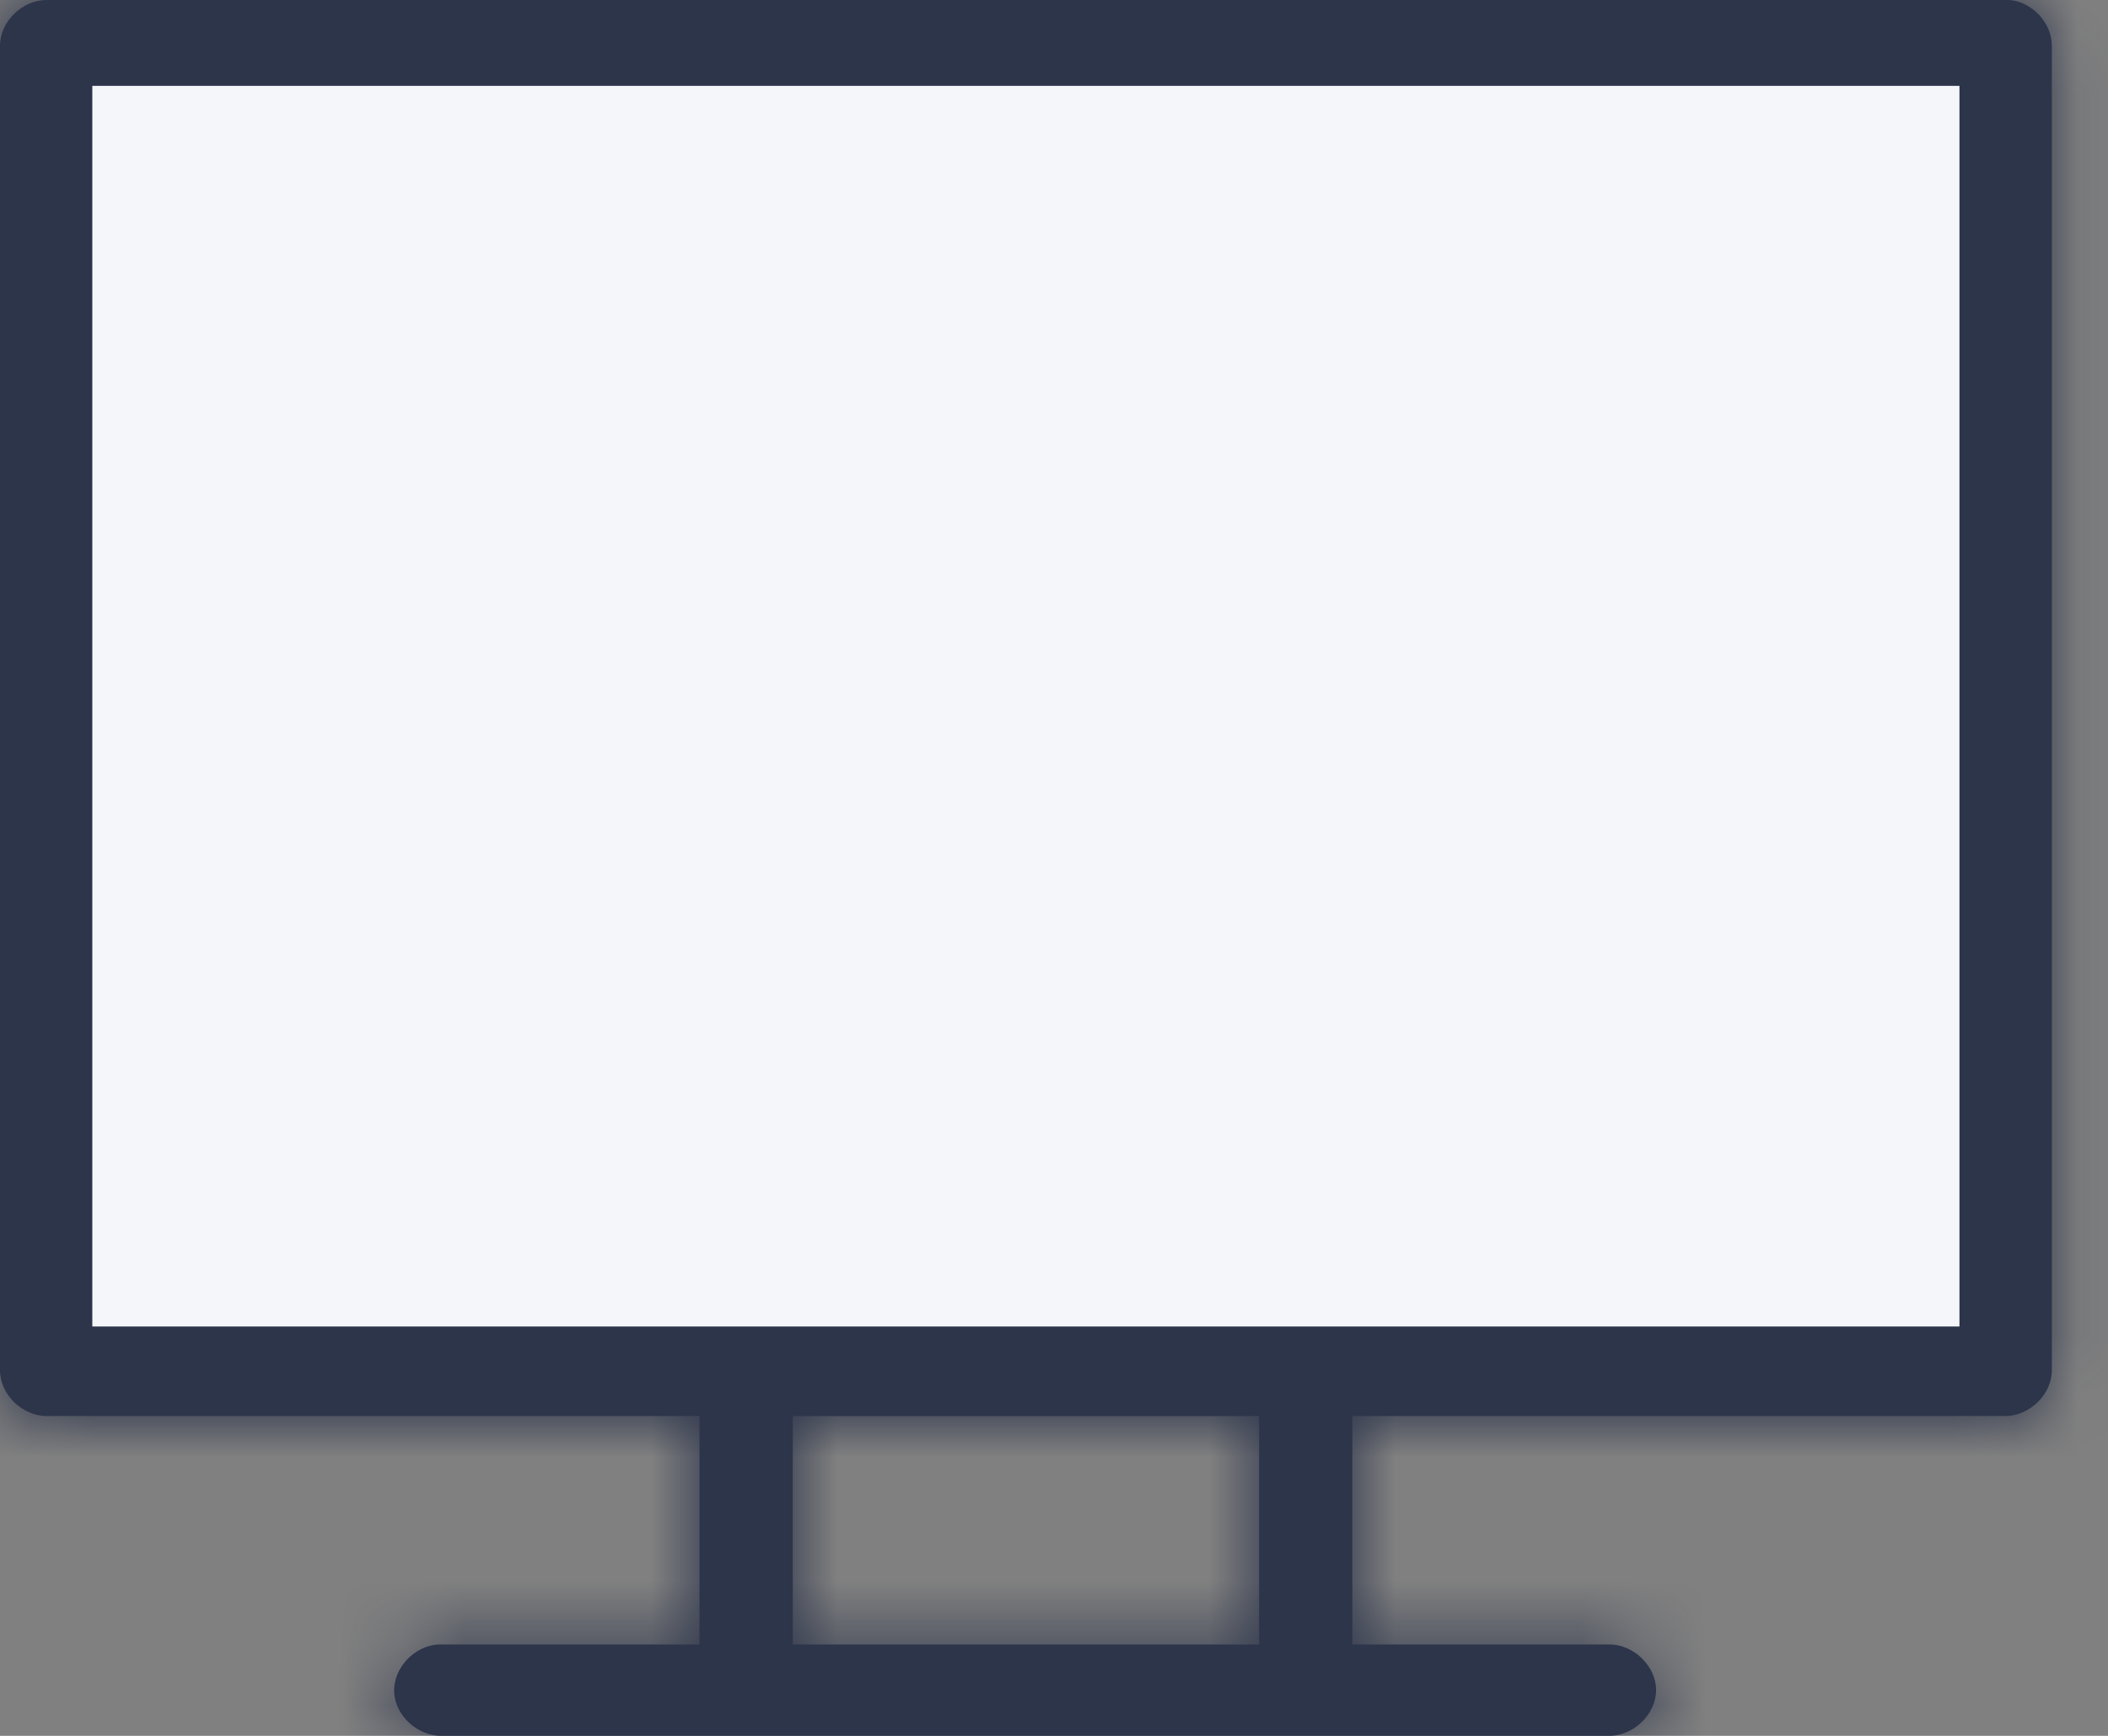
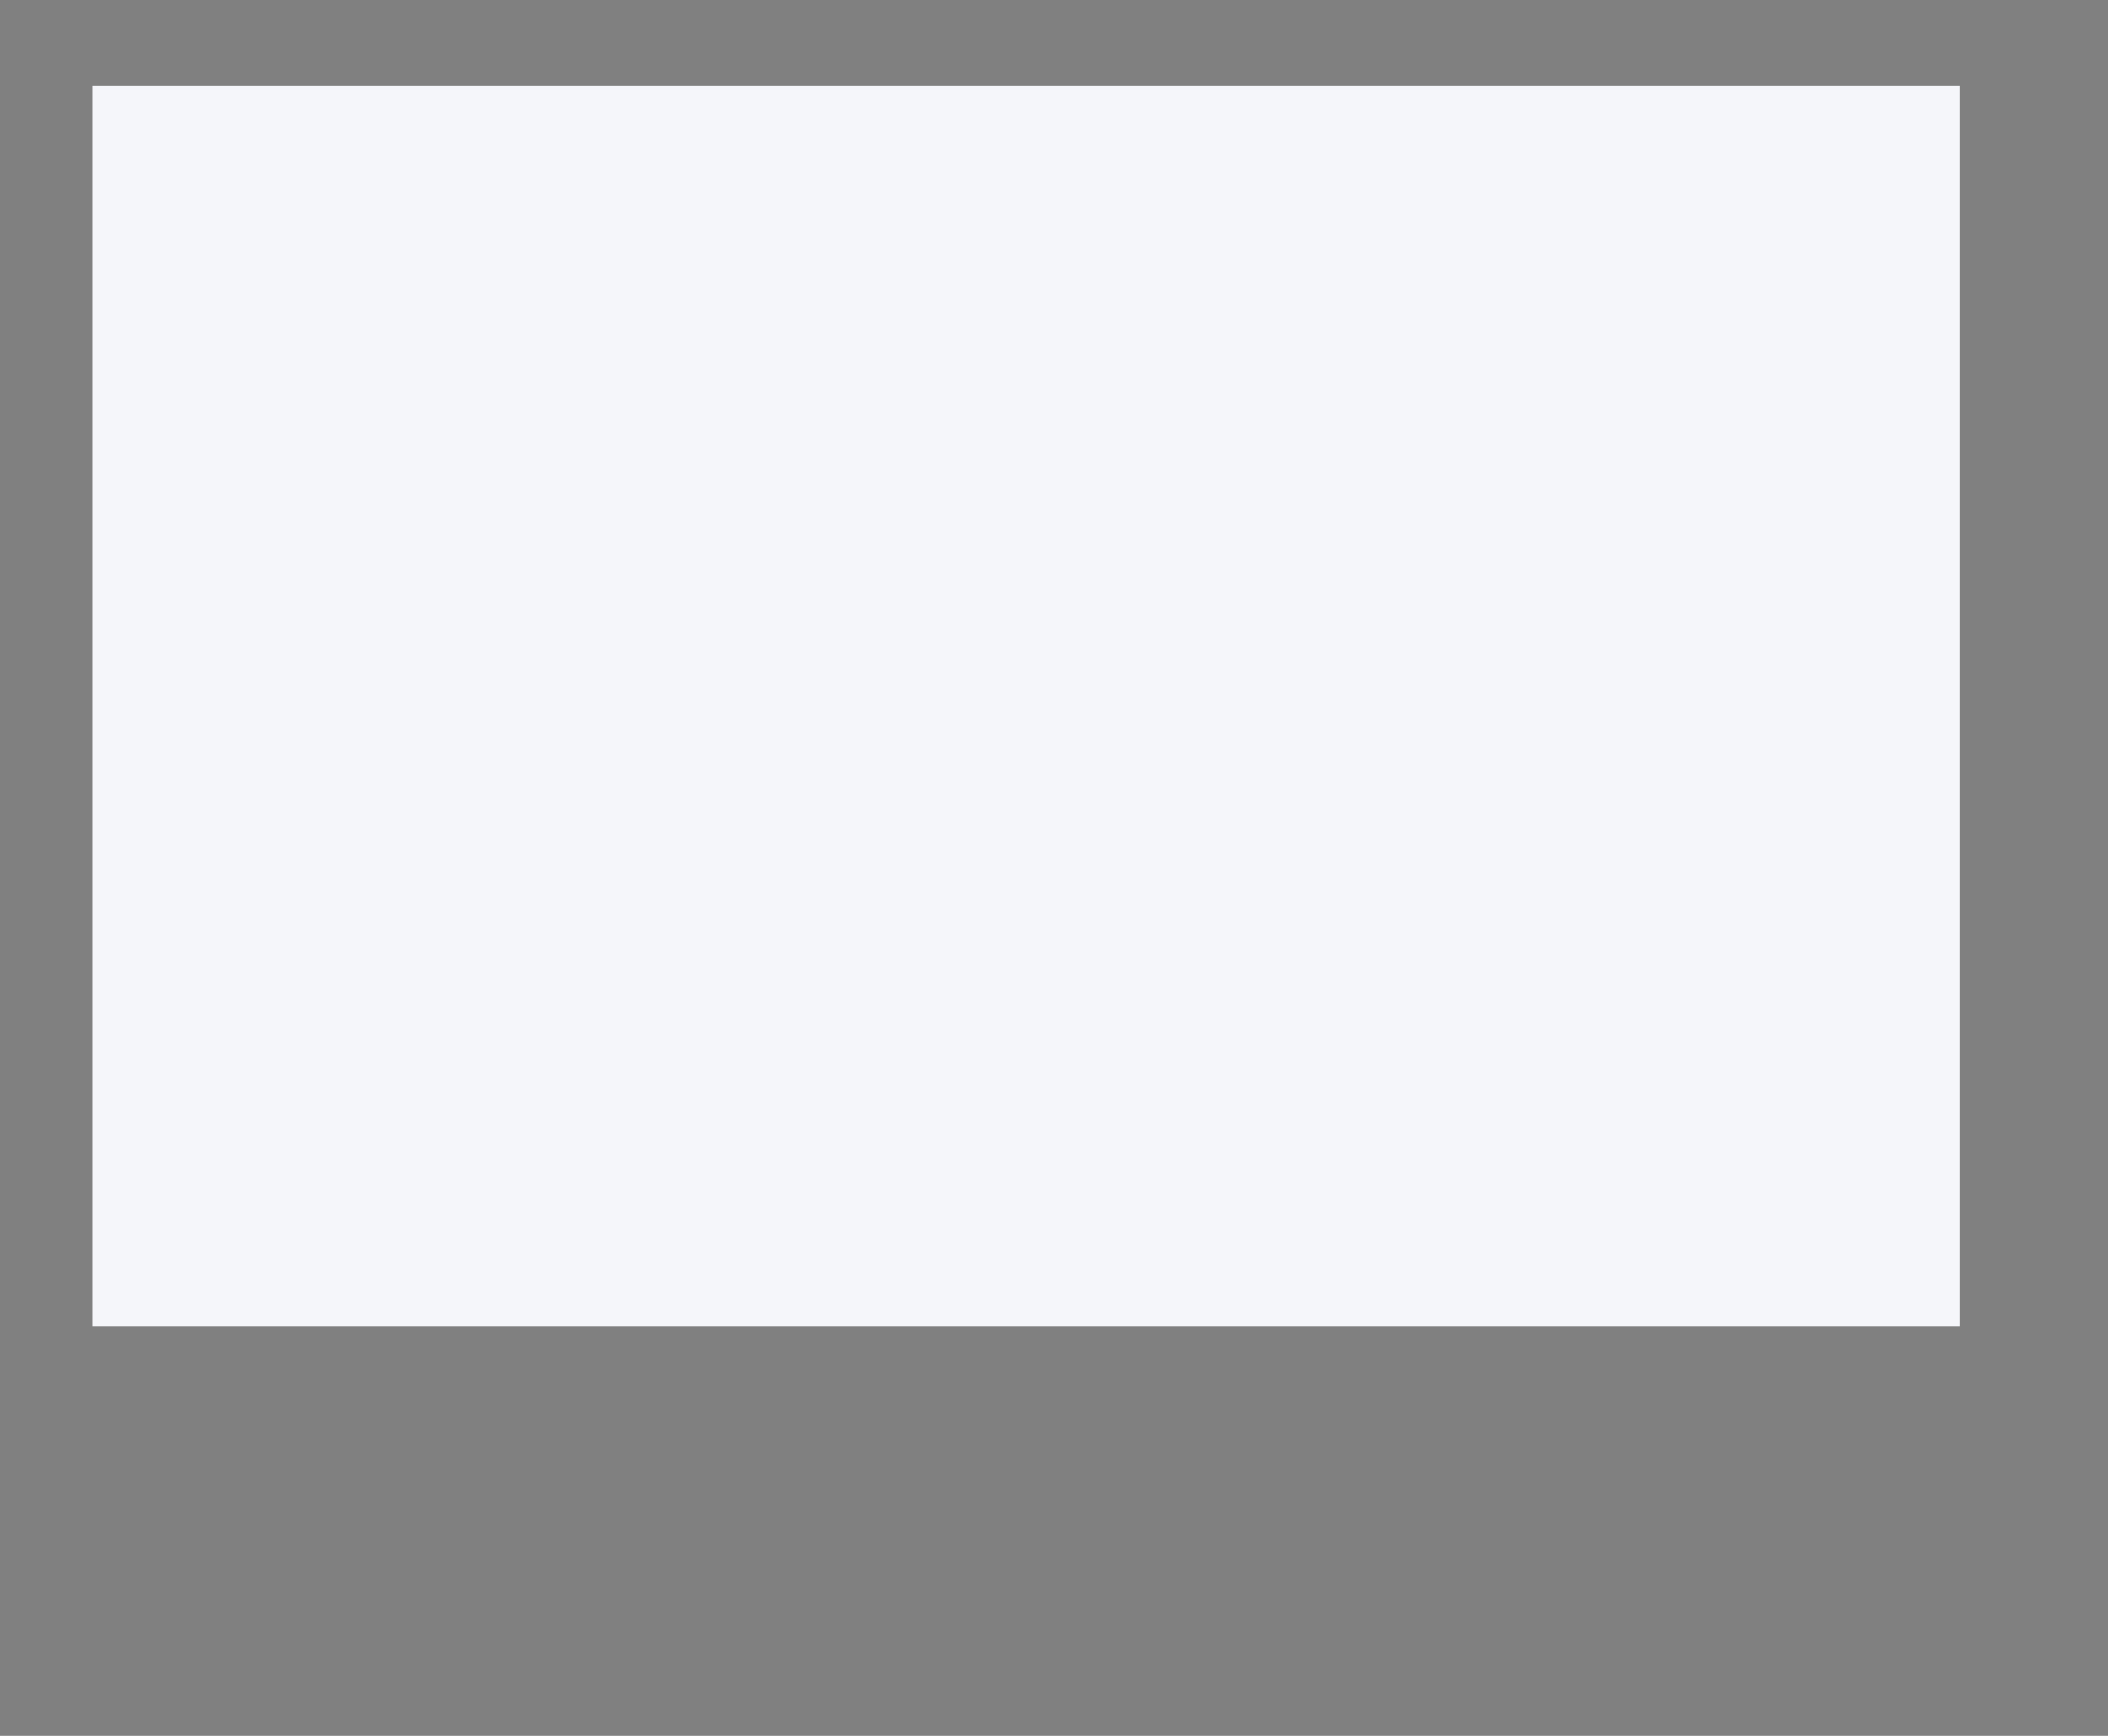
<svg xmlns="http://www.w3.org/2000/svg" width="34" height="28" viewBox="0 0 34 28" fill="none">
  <rect x="0" y="0" width="34" height="28" fill="#808080" stroke="none" />
  <mask id="path-1-inside-1_237_4214" fill="white">
    <path fill-rule="evenodd" clip-rule="evenodd" d="M0 0.737C3.81706e-05 0.351 0.358 3.68285e-05 0.752 0H32.412C32.782 0.034 33.095 0.373 33.094 0.737V22.105C33.094 22.491 32.735 22.841 32.342 22.841H21.812V26.526H25.948C26.346 26.52 26.711 26.873 26.711 27.262C26.711 27.652 26.346 28.005 25.948 27.999H7.145C6.751 28.017 6.376 27.683 6.358 27.297C6.339 26.911 6.681 26.544 7.075 26.526H11.282V22.841H0.752C0.358 22.841 3.61774e-05 22.491 0 22.105V0.737ZM31.59 1.474H1.505V16.578H31.59V1.474ZM1.505 18.052H31.59V21.368H1.505V18.052ZM20.308 22.842H12.787V26.526H20.308V22.842Z" />
  </mask>
-   <path fill-rule="evenodd" clip-rule="evenodd" d="M0 0.737C3.81706e-05 0.351 0.358 3.68285e-05 0.752 0H32.412C32.782 0.034 33.095 0.373 33.094 0.737V22.105C33.094 22.491 32.735 22.841 32.342 22.841H21.812V26.526H25.948C26.346 26.52 26.711 26.873 26.711 27.262C26.711 27.652 26.346 28.005 25.948 27.999H7.145C6.751 28.017 6.376 27.683 6.358 27.297C6.339 26.911 6.681 26.544 7.075 26.526H11.282V22.841H0.752C0.358 22.841 3.61774e-05 22.491 0 22.105V0.737ZM31.59 1.474H1.505V16.578H31.59V1.474ZM1.505 18.052H31.59V21.368H1.505V18.052ZM20.308 22.842H12.787V26.526H20.308V22.842Z" fill="#2D354B" />
-   <path d="M0.752 0V-1.6H0.752L0.752 0ZM0 0.737L-1.6 0.737V0.737H0ZM32.412 0L32.559 -1.593L32.486 -1.6H32.412V0ZM33.094 0.737L31.494 0.73V0.737H33.094ZM33.094 22.105L34.694 22.105V22.105H33.094ZM32.342 22.841V24.442H32.342L32.342 22.841ZM21.812 22.841V21.241H20.212V22.841H21.812ZM21.812 26.526H20.212V28.126H21.812V26.526ZM25.948 26.526V28.126H25.959L25.97 28.125L25.948 26.526ZM25.948 27.999L25.969 26.399L25.959 26.399H25.948V27.999ZM7.145 27.999V26.399H7.109L7.072 26.401L7.145 27.999ZM6.358 27.297L7.956 27.221L7.956 27.221L6.358 27.297ZM7.075 26.526V24.926H7.038L7.001 24.927L7.075 26.526ZM11.282 26.526V28.126H12.882V26.526H11.282ZM11.282 22.841H12.882V21.241H11.282V22.841ZM0.752 22.841L0.752 24.442H0.752V22.841ZM0 22.105H-1.6V22.105L0 22.105ZM1.505 1.474V-0.126H-0.095V1.474H1.505ZM31.59 1.474H33.19V-0.126H31.59V1.474ZM1.505 16.578H-0.095V18.178H1.505V16.578ZM31.59 16.578V18.178H33.19V16.578H31.59ZM31.59 18.052H33.19V16.452H31.59V18.052ZM1.505 18.052V16.452H-0.095V18.052H1.505ZM31.59 21.368V22.968H33.19V21.368H31.59ZM1.505 21.368H-0.095V22.968H1.505V21.368ZM12.787 22.842V21.242H11.187V22.842H12.787ZM20.308 22.842H21.908V21.242H20.308V22.842ZM12.787 26.526H11.187V28.126H12.787V26.526ZM20.308 26.526V28.126H21.908V26.526H20.308ZM0.752 -1.6C-0.494 -1.6 -1.6 -0.563 -1.6 0.737L1.6 0.737C1.6 1.041 1.465 1.252 1.348 1.367C1.23 1.482 1.03 1.6 0.752 1.6L0.752 -1.6ZM32.412 -1.6H0.752V1.6H32.412V-1.6ZM34.694 0.744C34.699 -0.476 33.728 -1.485 32.559 -1.593L32.265 1.593C32.011 1.57 31.828 1.451 31.718 1.331C31.608 1.212 31.492 1.01 31.494 0.73L34.694 0.744ZM34.694 22.105V0.737H31.494V22.105H34.694ZM32.342 24.442C33.588 24.441 34.694 23.405 34.694 22.105L31.494 22.105C31.494 21.8 31.629 21.59 31.746 21.475C31.863 21.359 32.064 21.241 32.341 21.241L32.342 24.442ZM21.812 24.442H32.342V21.241H21.812V24.442ZM23.412 26.526V22.841H20.212V26.526H23.412ZM25.948 24.926H21.812V28.126H25.948V24.926ZM28.311 27.262C28.311 25.95 27.184 24.909 25.927 24.926L25.97 28.125C25.689 28.129 25.486 28.012 25.367 27.897C25.249 27.783 25.111 27.57 25.111 27.262H28.311ZM25.928 29.599C27.184 29.616 28.311 28.576 28.311 27.262H25.111C25.111 26.955 25.249 26.742 25.367 26.628C25.486 26.513 25.689 26.396 25.969 26.399L25.928 29.599ZM7.145 29.599H25.948V26.399H7.145V29.599ZM4.76 27.373C4.822 28.671 5.974 29.655 7.219 29.598L7.072 26.401C7.349 26.388 7.554 26.497 7.676 26.606C7.797 26.714 7.941 26.917 7.956 27.221L4.76 27.373ZM7.001 24.927C5.755 24.985 4.697 26.073 4.76 27.373L7.956 27.221C7.971 27.524 7.846 27.742 7.734 27.863C7.621 27.984 7.425 28.111 7.148 28.124L7.001 24.927ZM11.282 24.926H7.075V28.126H11.282V24.926ZM9.682 22.841V26.526H12.882V22.841H9.682ZM0.752 24.442H11.282V21.241H0.752V24.442ZM-1.6 22.105C-1.6 23.405 -0.494 24.441 0.752 24.442L0.752 21.241C1.03 21.241 1.23 21.359 1.348 21.475C1.465 21.59 1.6 21.8 1.6 22.105L-1.6 22.105ZM-1.6 0.737V22.105H1.6V0.737H-1.6ZM1.505 3.074H31.59V-0.126H1.505V3.074ZM3.105 16.578V1.474H-0.095V16.578H3.105ZM31.59 14.978H1.505V18.178H31.59V14.978ZM29.99 1.474V16.578H33.19V1.474H29.99ZM31.59 16.452H1.505V19.652H31.59V16.452ZM33.19 21.368V18.052H29.99V21.368H33.19ZM1.505 22.968H31.59V19.768H1.505V22.968ZM-0.095 18.052V21.368H3.105V18.052H-0.095ZM12.787 24.442H20.308V21.242H12.787V24.442ZM14.387 26.526V22.842H11.187V26.526H14.387ZM20.308 24.926H12.787V28.126H20.308V24.926ZM18.708 22.842V26.526H21.908V22.842H18.708Z" fill="#2D354B" mask="url(#path-1-inside-1_237_4214)" />
  <rect x="1.489" y="1.385" width="30.115" height="20.012" fill="#F5F6FA" />
</svg>